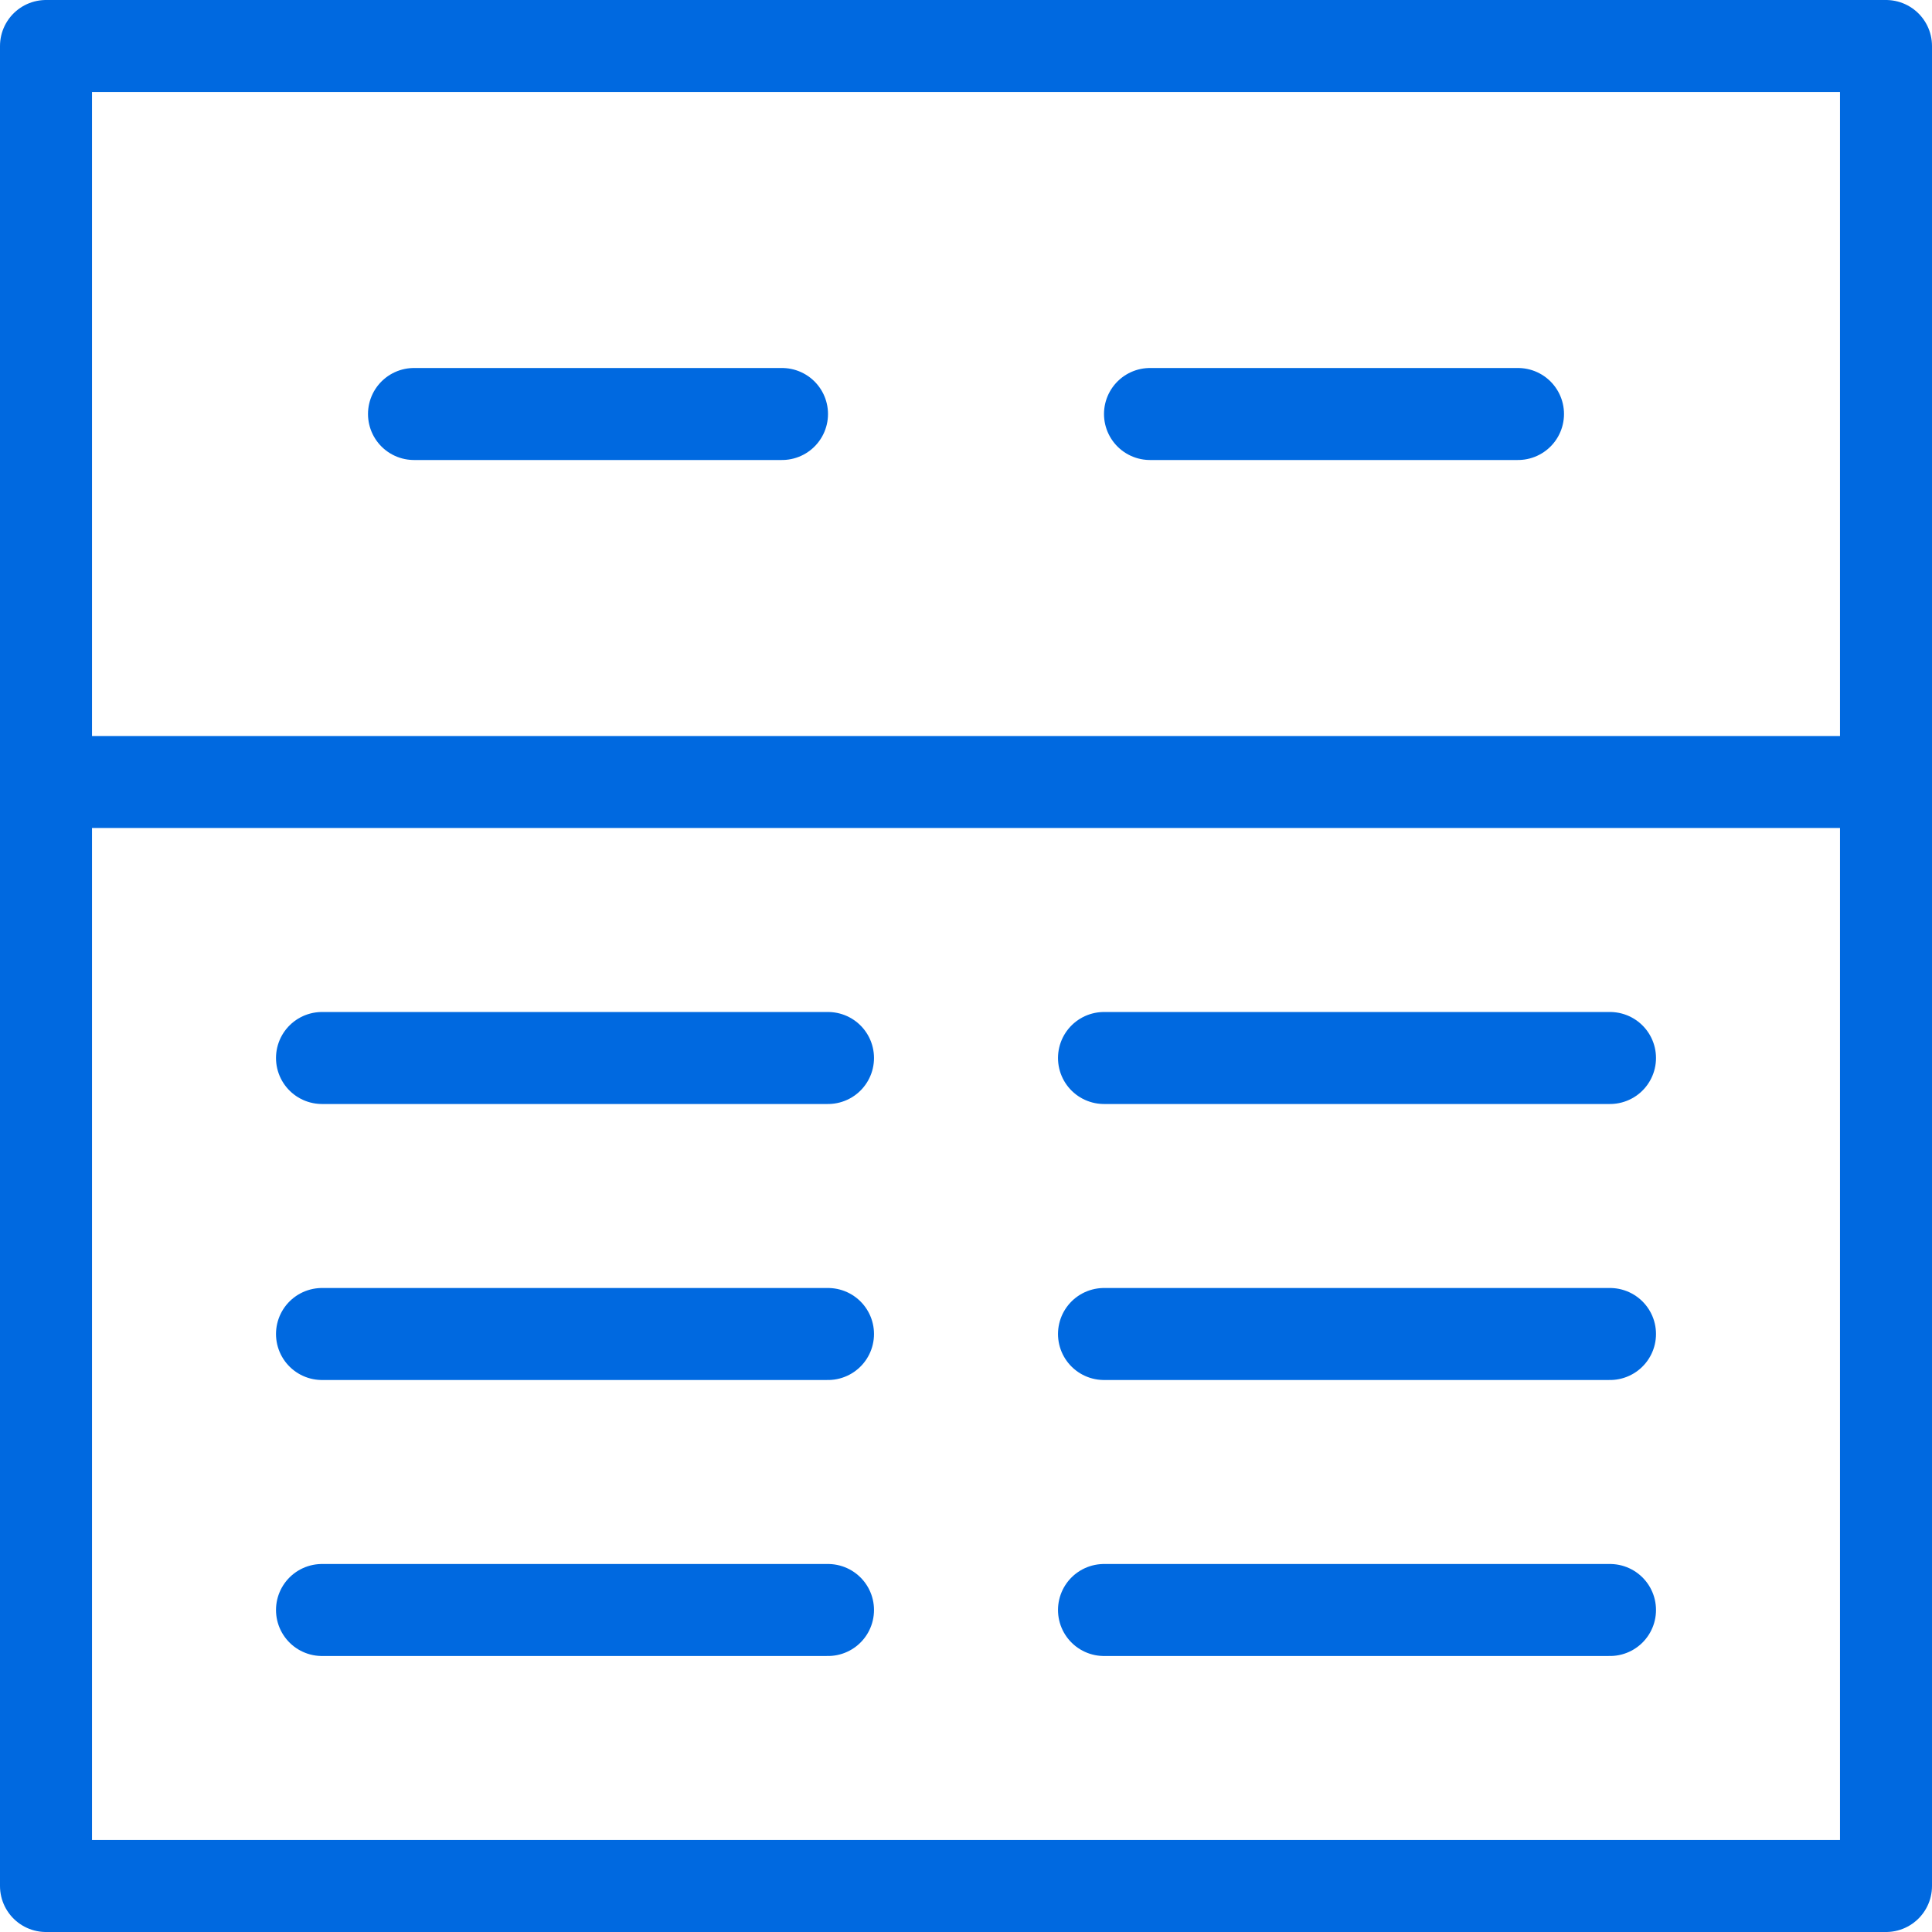
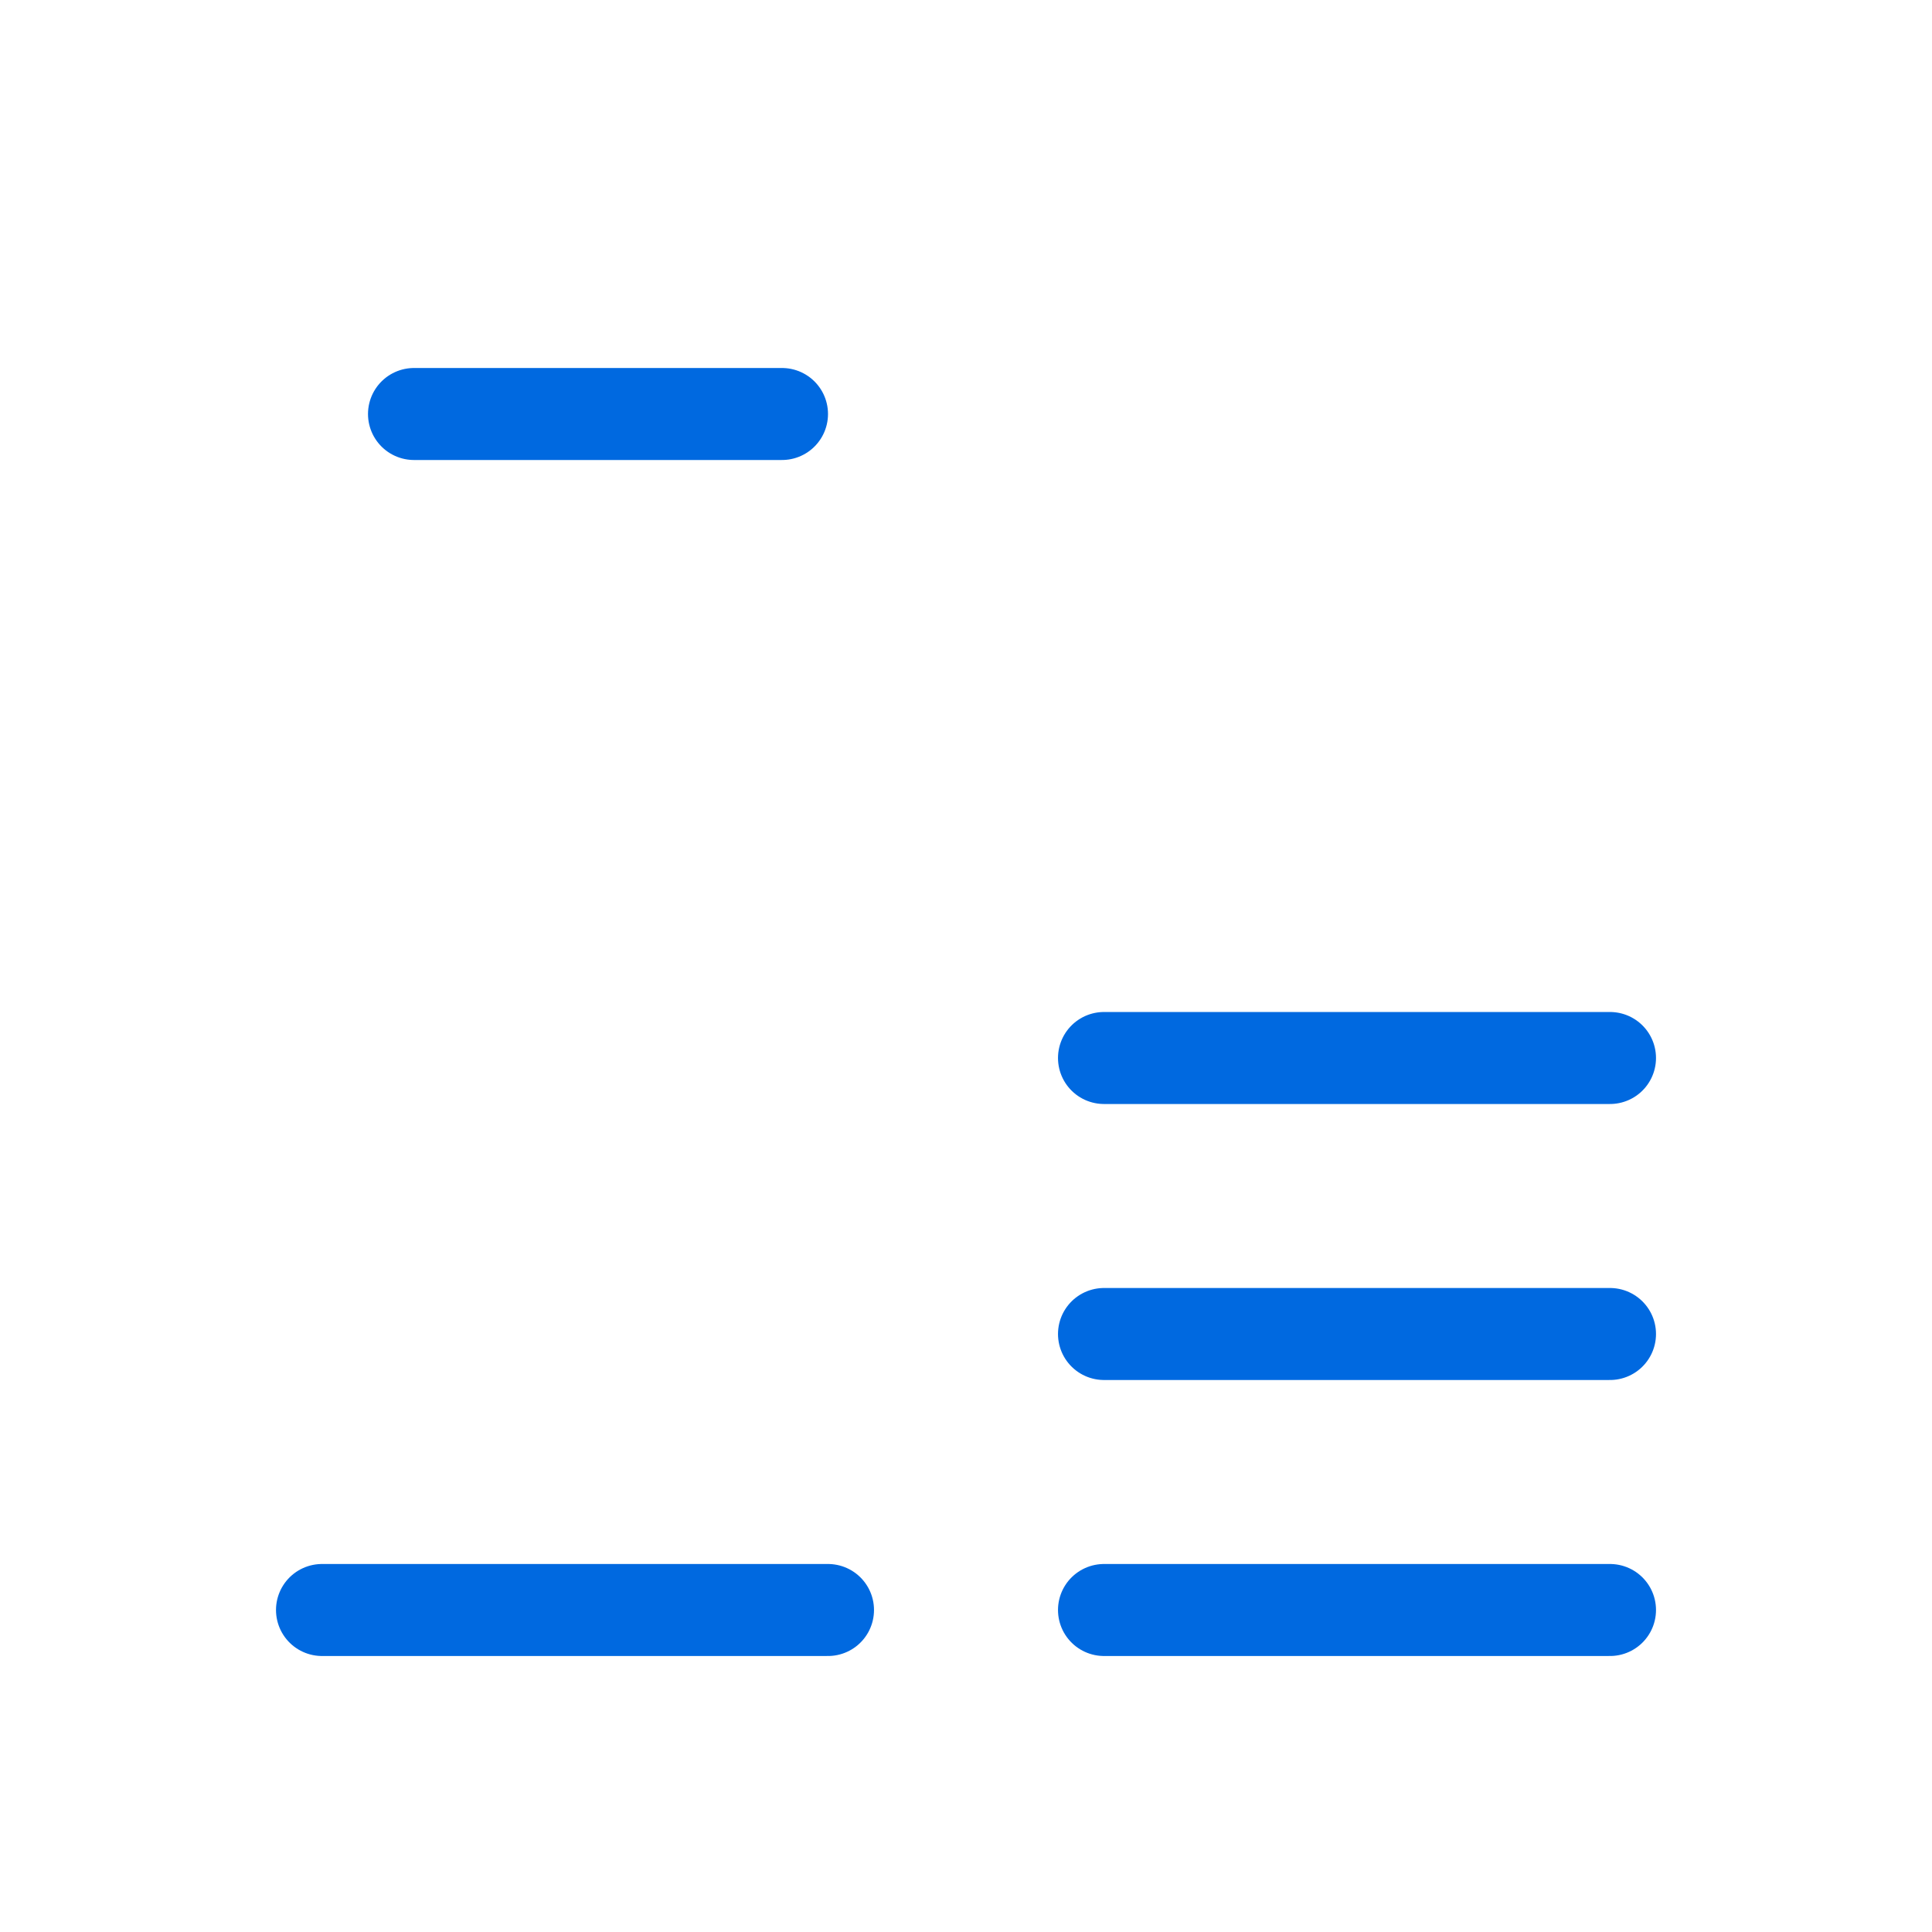
<svg xmlns="http://www.w3.org/2000/svg" width="42px" height="42px" viewBox="0 0 42 42">
  <title>65617CBA-D7AC-4F3A-9AD4-229A9018F174</title>
  <desc>Created with sketchtool.</desc>
  <g id="Page-1" stroke="none" stroke-width="1" fill="none" fill-rule="evenodd">
    <g id="Chemical-Inventory" transform="translate(-975, -802)">
      <g transform="translate(972, 799)">
        <rect id="Rectangle" fill-opacity="0" fill="#000000" x="0" y="0" width="48" height="48" rx="2" />
        <g transform="translate(4, 4)" stroke="#0069E0" stroke-linecap="round" stroke-linejoin="round" stroke-width="2">
-           <rect id="Rectangle" x="0" y="0" width="40" height="40" />
-           <line x1="6" y1="22" x2="17" y2="22" id="Path" />
          <line x1="23" y1="22" x2="34" y2="22" id="Path" />
          <line x1="6" y1="34" x2="17" y2="34" id="Path" />
          <line x1="23" y1="34" x2="34" y2="34" id="Path" />
-           <line x1="6" y1="28" x2="17" y2="28" id="Path" />
          <line x1="23" y1="28" x2="34" y2="28" id="Path" />
          <line x1="8" y1="8" x2="16" y2="8" id="Path" />
-           <line x1="24" y1="8" x2="32" y2="8" id="Path" />
-           <line x1="0" y1="16" x2="40" y2="16" id="Path" />
        </g>
      </g>
    </g>
  </g>
</svg>